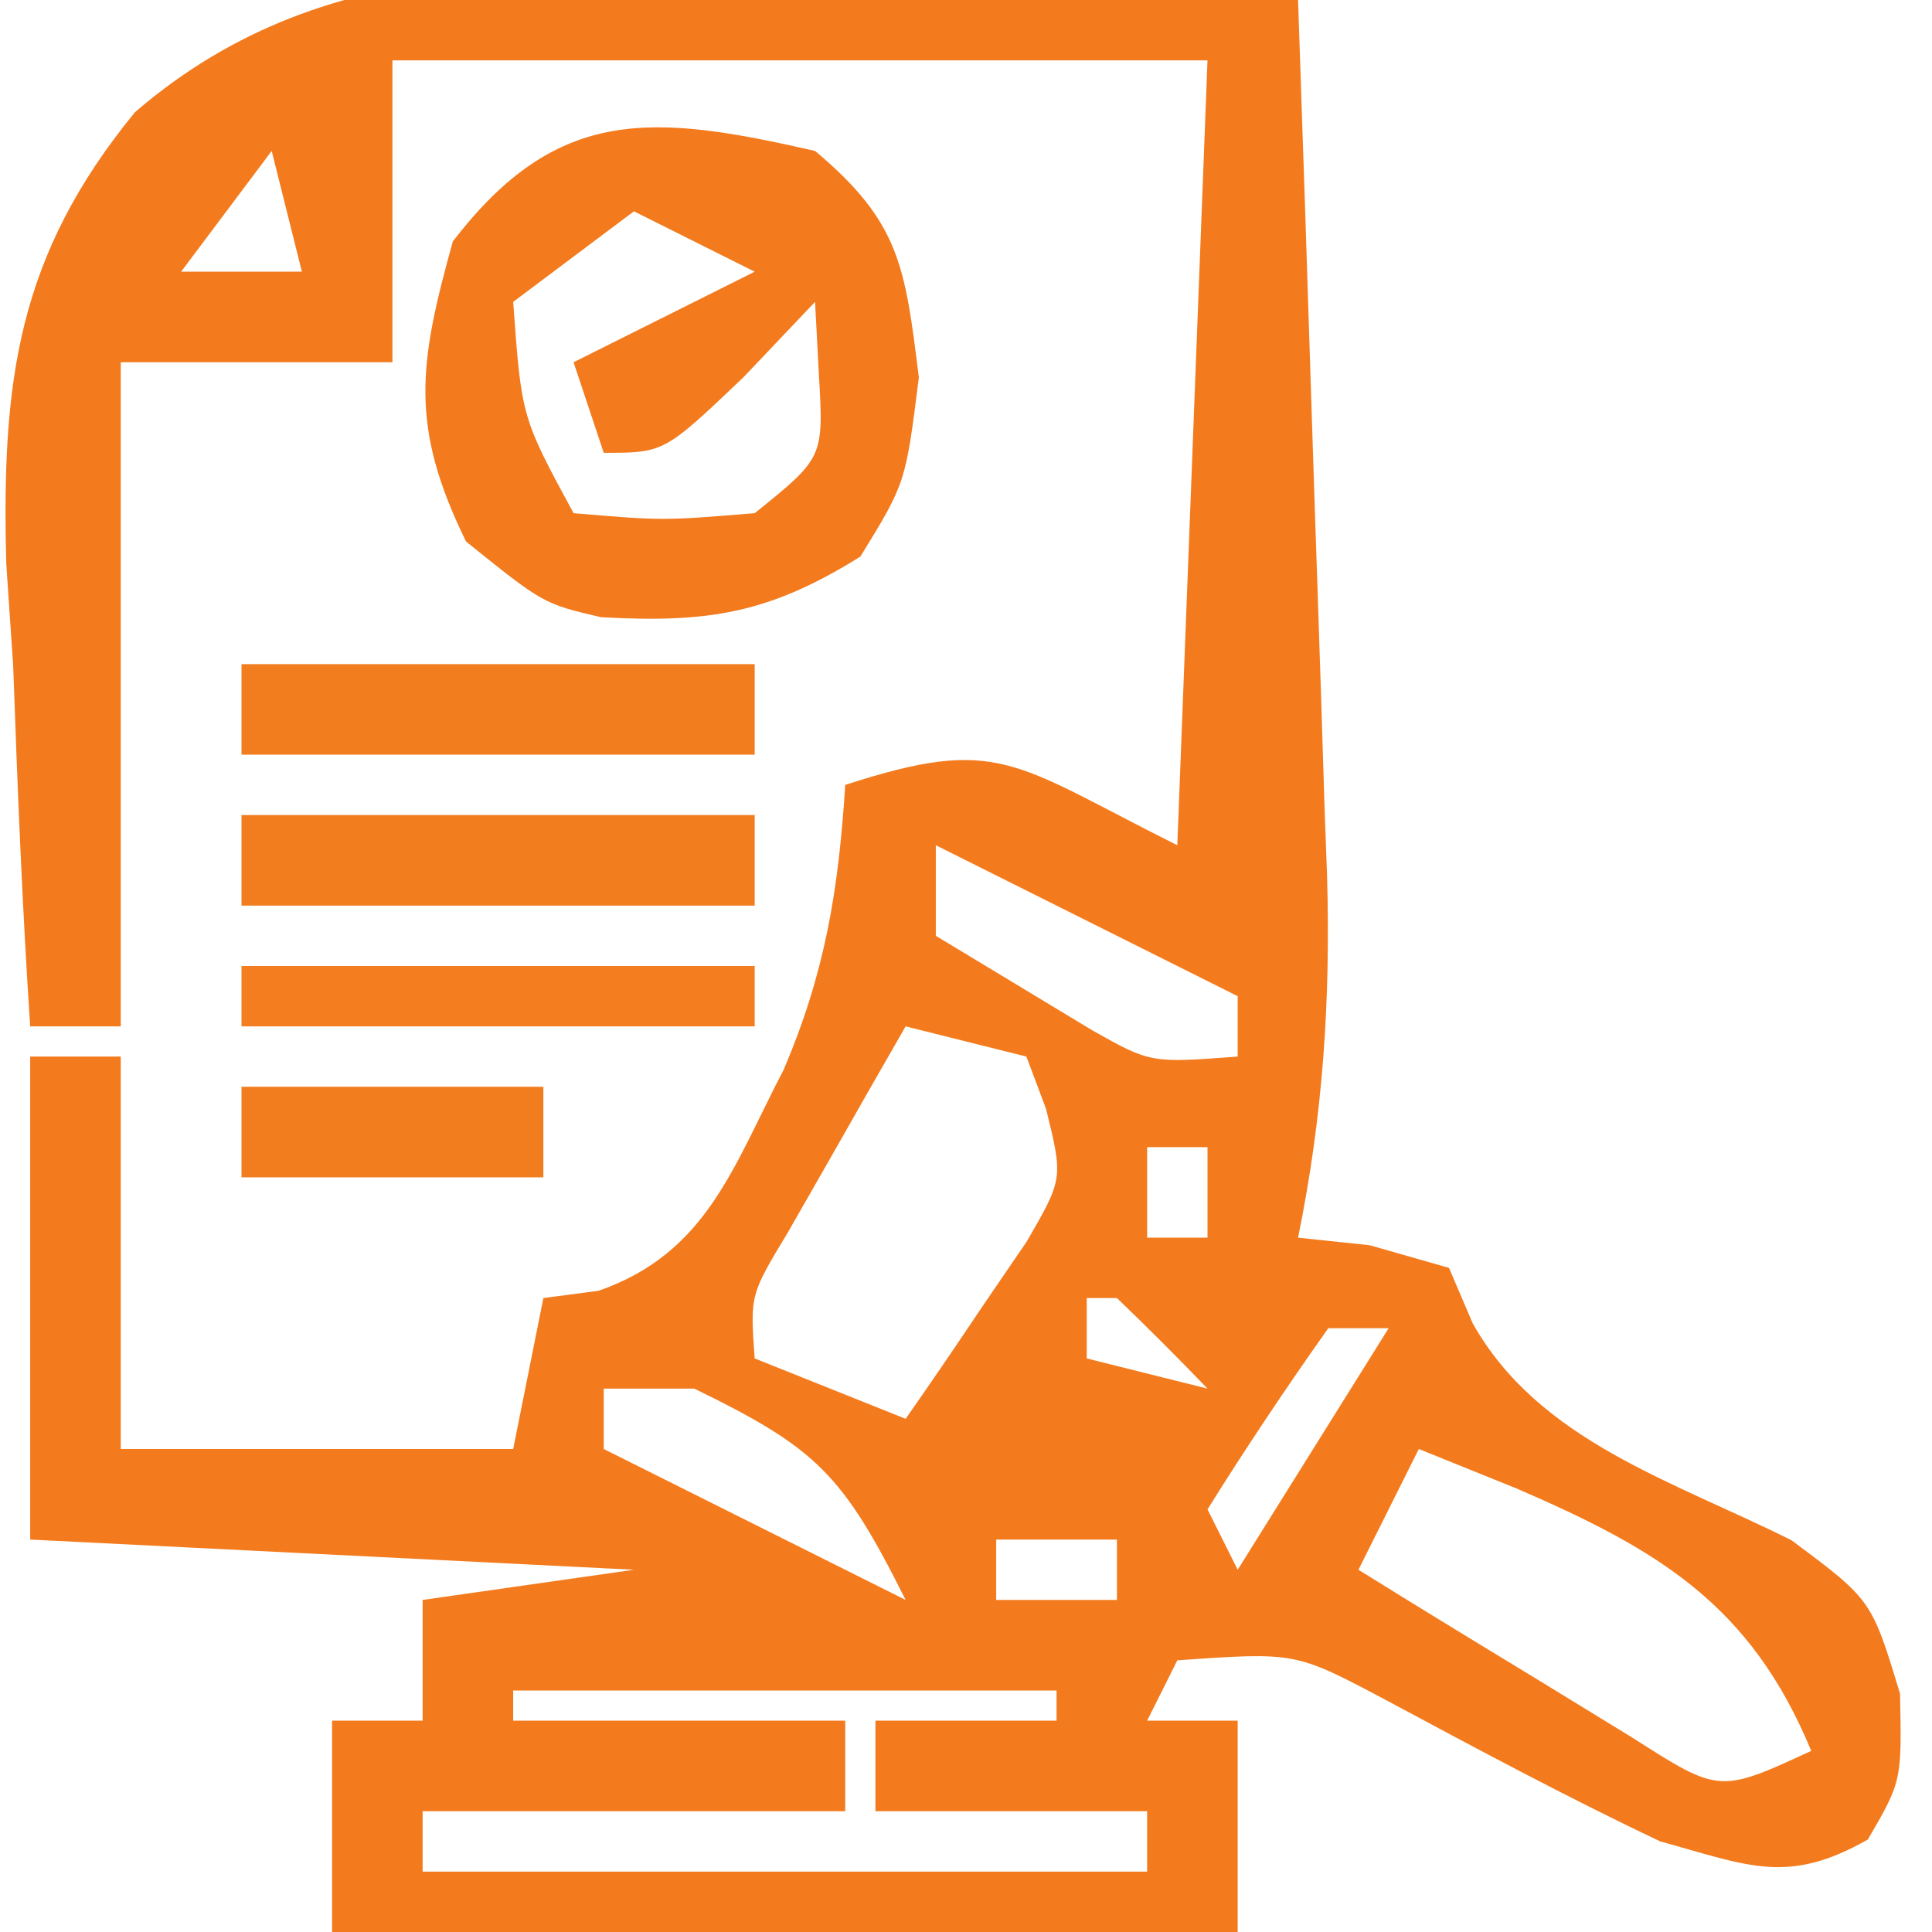
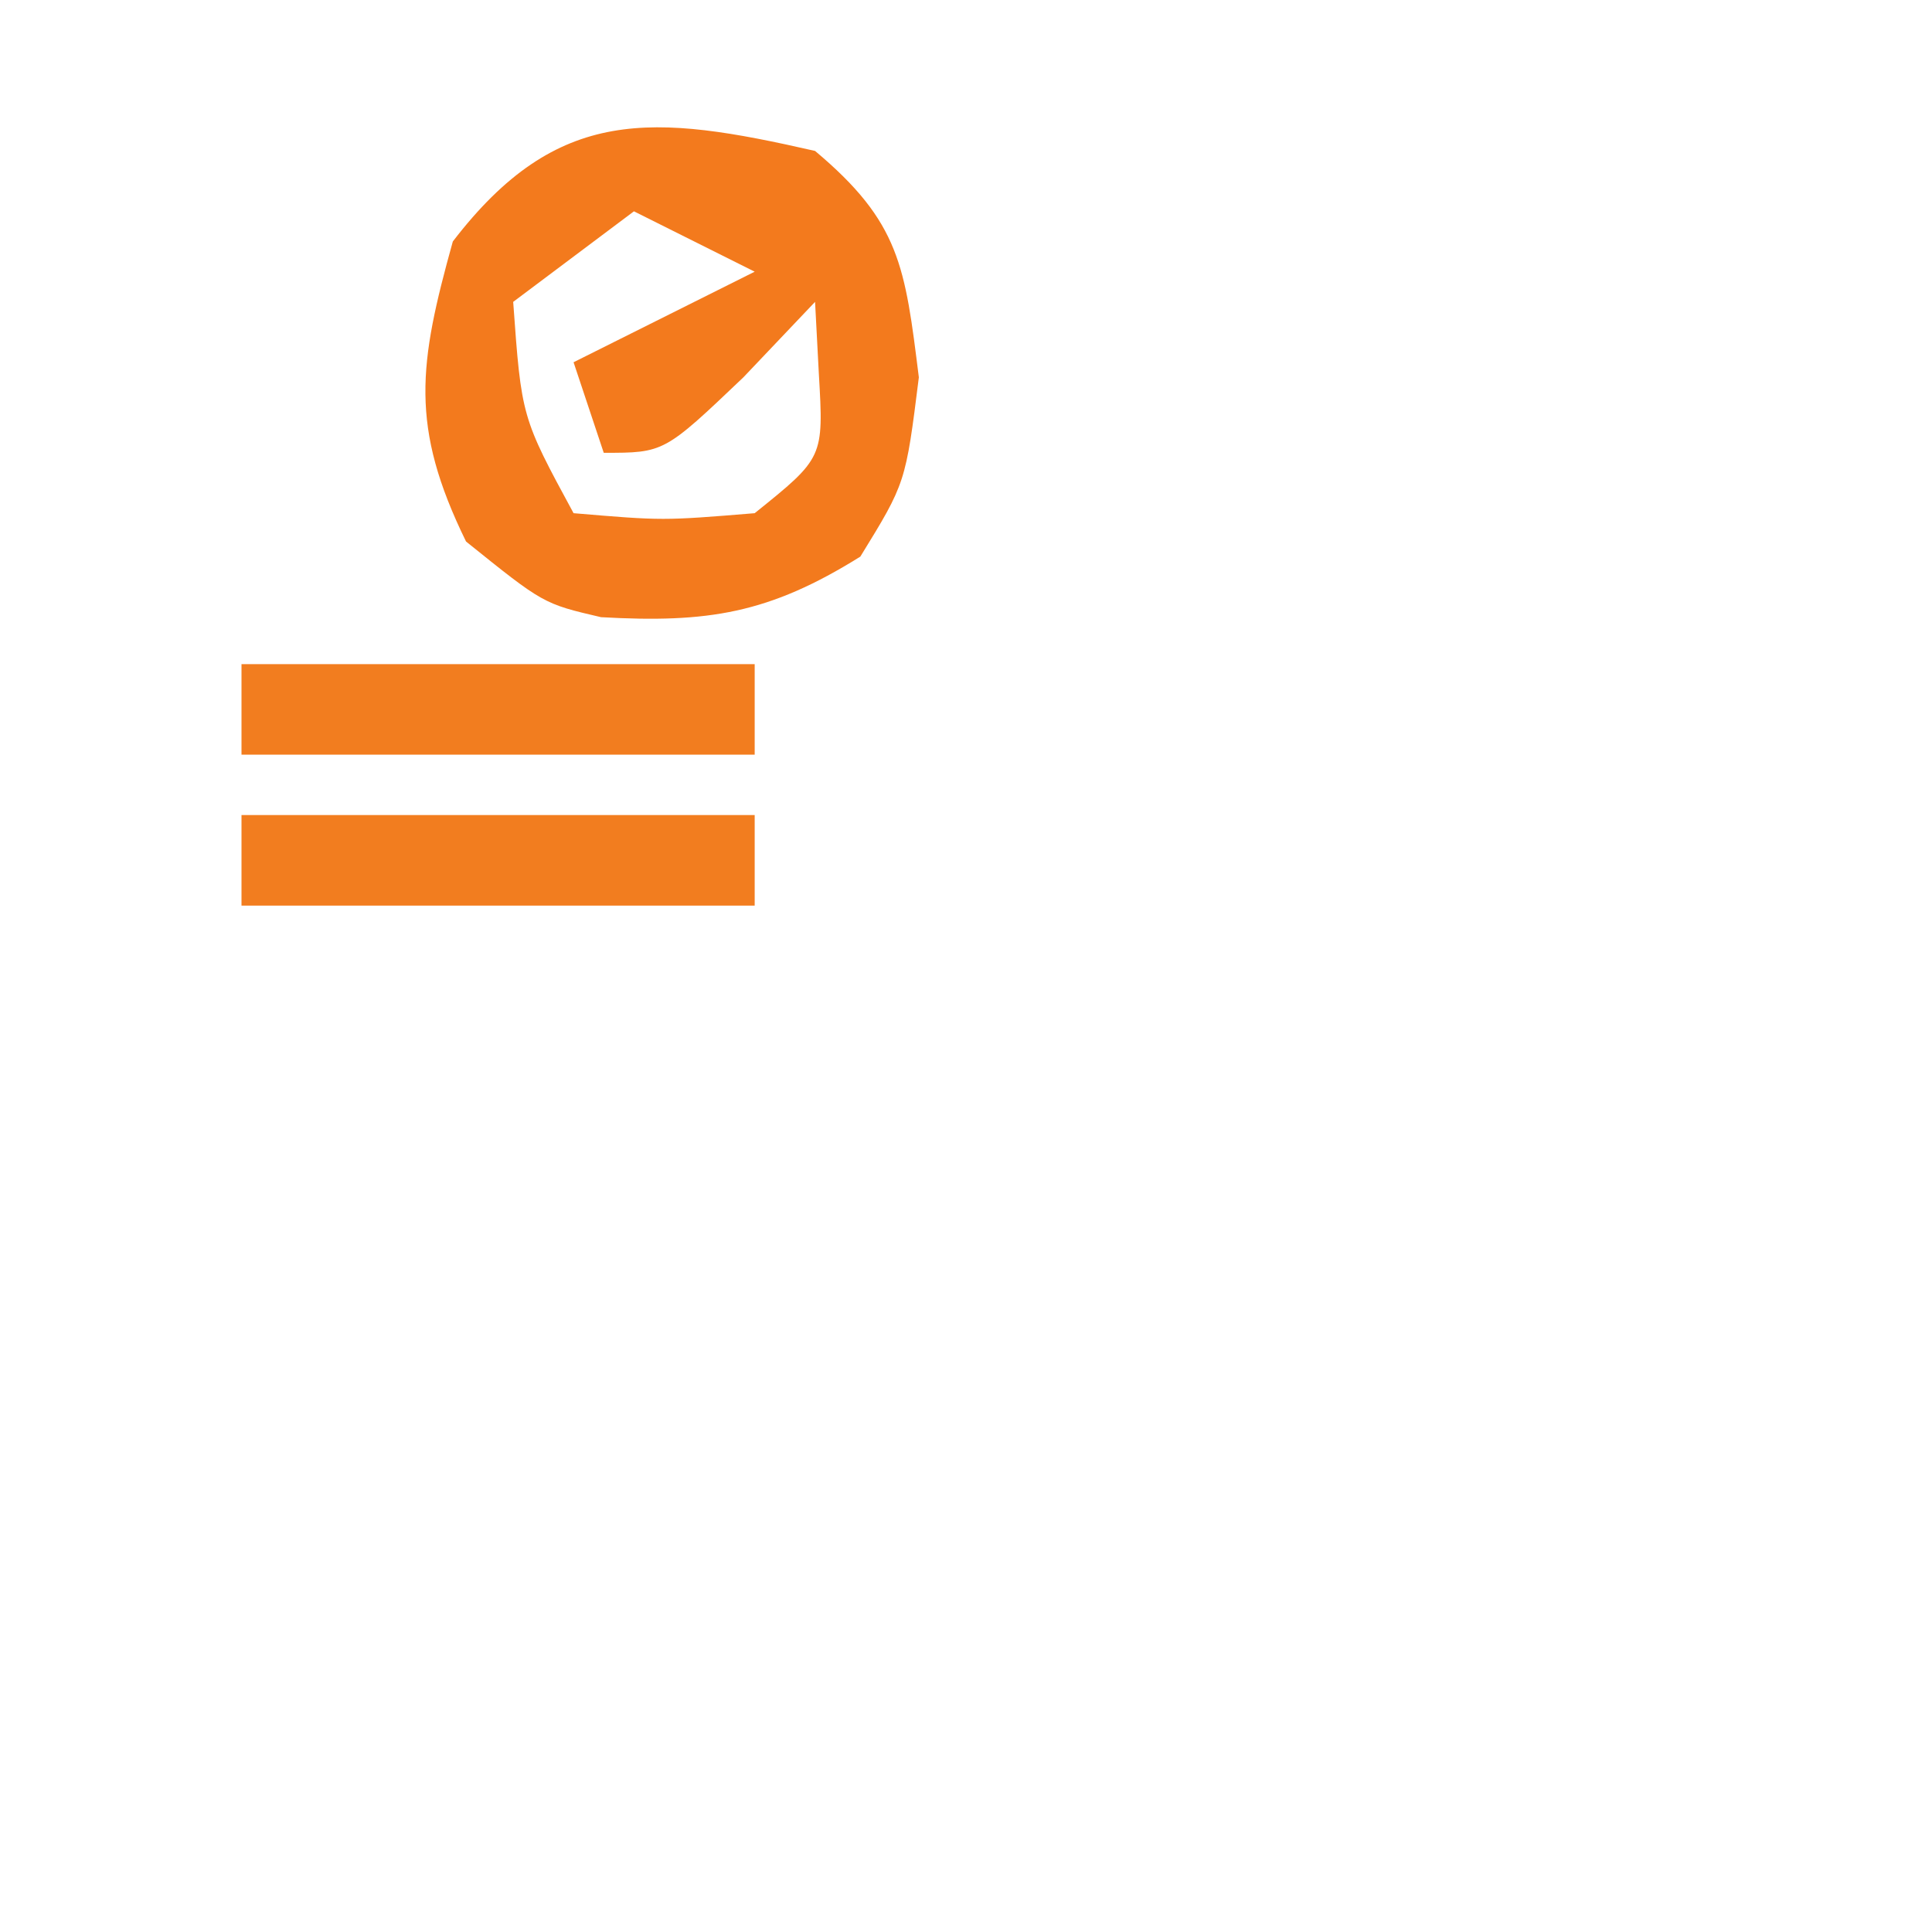
<svg xmlns="http://www.w3.org/2000/svg" width="64" height="64">
-   <path d="M0 0 C1.549 0.045 3.098 0.086 4.646 0.123 C8.413 0.221 12.174 0.376 15.938 0.562 C16.106 5.437 16.266 10.312 16.42 15.187 C16.473 16.843 16.528 18.5 16.586 20.156 C16.668 22.544 16.743 24.932 16.816 27.32 C16.843 28.055 16.87 28.79 16.898 29.546 C17.017 33.687 16.767 37.504 15.938 41.562 C16.721 41.645 17.505 41.727 18.312 41.812 C19.179 42.06 20.045 42.307 20.938 42.562 C21.326 43.471 21.326 43.471 21.723 44.398 C23.917 48.307 28.392 49.633 32.285 51.586 C34.938 53.562 34.938 53.562 35.879 56.668 C35.938 59.562 35.938 59.562 34.812 61.5 C32.145 63.012 30.869 62.367 27.938 61.562 C24.825 60.086 21.813 58.467 18.777 56.84 C15.848 55.289 15.848 55.289 11.938 55.562 C11.443 56.553 11.443 56.553 10.938 57.562 C11.928 57.562 12.918 57.562 13.938 57.562 C13.938 59.873 13.938 62.182 13.938 64.562 C4.037 64.562 -5.862 64.562 -16.062 64.562 C-16.062 62.252 -16.062 59.943 -16.062 57.562 C-15.072 57.562 -14.082 57.562 -13.062 57.562 C-13.062 56.242 -13.062 54.922 -13.062 53.562 C-9.598 53.068 -9.598 53.068 -6.062 52.562 C-12.662 52.233 -19.262 51.903 -26.062 51.562 C-26.062 46.282 -26.062 41.002 -26.062 35.562 C-25.073 35.562 -24.082 35.562 -23.062 35.562 C-23.062 39.852 -23.062 44.142 -23.062 48.562 C-18.773 48.562 -14.482 48.562 -10.062 48.562 C-9.732 46.913 -9.402 45.263 -9.062 43.562 C-8.458 43.483 -7.853 43.403 -7.23 43.32 C-3.644 42.067 -2.786 39.226 -1.102 35.996 C0.274 32.775 0.715 30.045 0.938 26.562 C6.042 24.911 6.464 25.826 11.938 28.562 C12.268 19.983 12.598 11.402 12.938 2.562 C4.027 2.562 -4.883 2.562 -14.062 2.562 C-14.062 5.862 -14.062 9.162 -14.062 12.562 C-17.032 12.562 -20.003 12.562 -23.062 12.562 C-23.062 19.823 -23.062 27.082 -23.062 34.562 C-24.052 34.562 -25.043 34.562 -26.062 34.562 C-26.326 30.585 -26.485 26.609 -26.625 22.625 C-26.7 21.508 -26.776 20.391 -26.854 19.24 C-27.013 13.2 -26.493 9.049 -22.594 4.281 C-16 -1.403 -8.154 -0.416 0 0 Z M-18.062 5.562 C-19.547 7.543 -19.547 7.543 -21.062 9.562 C-19.742 9.562 -18.422 9.562 -17.062 9.562 C-17.392 8.242 -17.723 6.923 -18.062 5.562 Z M3.938 28.562 C3.938 29.552 3.938 30.543 3.938 31.562 C5.577 32.553 5.577 32.553 7.25 33.562 C7.865 33.934 8.48 34.305 9.113 34.688 C11.051 35.779 11.051 35.779 13.938 35.562 C13.938 34.903 13.938 34.242 13.938 33.562 C10.637 31.913 7.338 30.262 3.938 28.562 Z M2.938 34.562 C2.099 36.018 1.267 37.477 0.438 38.938 C-0.027 39.75 -0.491 40.562 -0.969 41.398 C-2.213 43.456 -2.213 43.456 -2.062 45.562 C0.412 46.553 0.412 46.553 2.938 47.562 C3.807 46.323 4.658 45.07 5.5 43.812 C6.213 42.768 6.213 42.768 6.941 41.703 C8.158 39.605 8.158 39.605 7.59 37.297 C7.375 36.725 7.159 36.152 6.938 35.562 C5.617 35.233 4.298 34.903 2.938 34.562 Z M10.938 38.562 C10.938 39.553 10.938 40.542 10.938 41.562 C11.598 41.562 12.258 41.562 12.938 41.562 C12.938 40.572 12.938 39.583 12.938 38.562 C12.277 38.562 11.617 38.562 10.938 38.562 Z M8.938 43.562 C8.938 44.222 8.938 44.883 8.938 45.562 C10.258 45.892 11.578 46.222 12.938 46.562 C11.959 45.541 10.958 44.542 9.938 43.562 C9.607 43.562 9.277 43.562 8.938 43.562 Z M16.938 44.562 C15.548 46.524 14.211 48.524 12.938 50.562 C13.268 51.222 13.598 51.883 13.938 52.562 C15.588 49.922 17.238 47.282 18.938 44.562 C18.277 44.562 17.617 44.562 16.938 44.562 Z M-7.062 46.562 C-7.062 47.222 -7.062 47.883 -7.062 48.562 C-3.763 50.212 -0.463 51.862 2.938 53.562 C0.843 49.374 -0.023 48.533 -4.062 46.562 C-5.053 46.562 -6.043 46.562 -7.062 46.562 Z M19.938 48.562 C19.277 49.883 18.617 51.203 17.938 52.562 C19.867 53.762 21.807 54.947 23.75 56.125 C24.829 56.786 25.908 57.448 27.02 58.129 C29.896 59.966 29.896 59.966 32.938 58.562 C30.929 53.708 27.863 51.896 23.188 49.875 C22.115 49.442 21.043 49.009 19.938 48.562 Z M5.938 51.562 C5.938 52.222 5.938 52.883 5.938 53.562 C7.258 53.562 8.578 53.562 9.938 53.562 C9.938 52.903 9.938 52.242 9.938 51.562 C8.617 51.562 7.298 51.562 5.938 51.562 Z M-10.062 56.562 C-10.062 56.892 -10.062 57.222 -10.062 57.562 C-6.433 57.562 -2.803 57.562 0.938 57.562 C0.938 58.553 0.938 59.542 0.938 60.562 C-3.683 60.562 -8.303 60.562 -13.062 60.562 C-13.062 61.222 -13.062 61.883 -13.062 62.562 C-5.143 62.562 2.777 62.562 10.938 62.562 C10.938 61.903 10.938 61.242 10.938 60.562 C7.968 60.562 4.997 60.562 1.938 60.562 C1.938 59.572 1.938 58.583 1.938 57.562 C3.917 57.562 5.897 57.562 7.938 57.562 C7.938 57.233 7.938 56.903 7.938 56.562 C1.998 56.562 -3.942 56.562 -10.062 56.562 Z " fill="#F37B1E" transform="translate(27.062,-0.562)" />
  <path d="M0 0 C2.82 2.365 2.979 3.828 3.438 7.5 C3 11 3 11 1.5 13.438 C-1.53 15.331 -3.558 15.643 -7.09 15.445 C-9 15 -9 15 -11.562 12.938 C-13.436 9.109 -13.13 7.067 -12 3 C-8.529 -1.527 -5.365 -1.224 0 0 Z M-6 2 C-7.32 2.99 -8.64 3.98 -10 5 C-9.725 8.818 -9.725 8.818 -8 12 C-5.042 12.25 -5.042 12.25 -2 12 C0.287 10.161 0.287 10.161 0.125 7.375 C0.084 6.591 0.043 5.808 0 5 C-0.784 5.825 -1.567 6.65 -2.375 7.5 C-5 10 -5 10 -7 10 C-7.33 9.01 -7.66 8.02 -8 7 C-6.02 6.01 -4.04 5.02 -2 4 C-3.32 3.34 -4.64 2.68 -6 2 Z " fill="#F37A1D" transform="translate(27,5)" />
  <path d="M0 0 C5.61 0 11.22 0 17 0 C17 0.99 17 1.98 17 3 C11.39 3 5.78 3 0 3 C0 2.01 0 1.02 0 0 Z " fill="#F27D1F" transform="translate(8,27)" />
  <path d="M0 0 C5.61 0 11.22 0 17 0 C17 0.99 17 1.98 17 3 C11.39 3 5.78 3 0 3 C0 2.01 0 1.02 0 0 Z " fill="#F27D1F" transform="translate(8,22)" />
-   <path d="M0 0 C5.61 0 11.22 0 17 0 C17 0.66 17 1.32 17 2 C11.39 2 5.78 2 0 2 C0 1.34 0 0.68 0 0 Z " fill="#F37D1F" transform="translate(8,32)" />
-   <path d="M0 0 C3.3 0 6.6 0 10 0 C10 0.99 10 1.98 10 3 C6.7 3 3.4 3 0 3 C0 2.01 0 1.02 0 0 Z " fill="#F27D1F" transform="translate(8,36)" />
</svg>